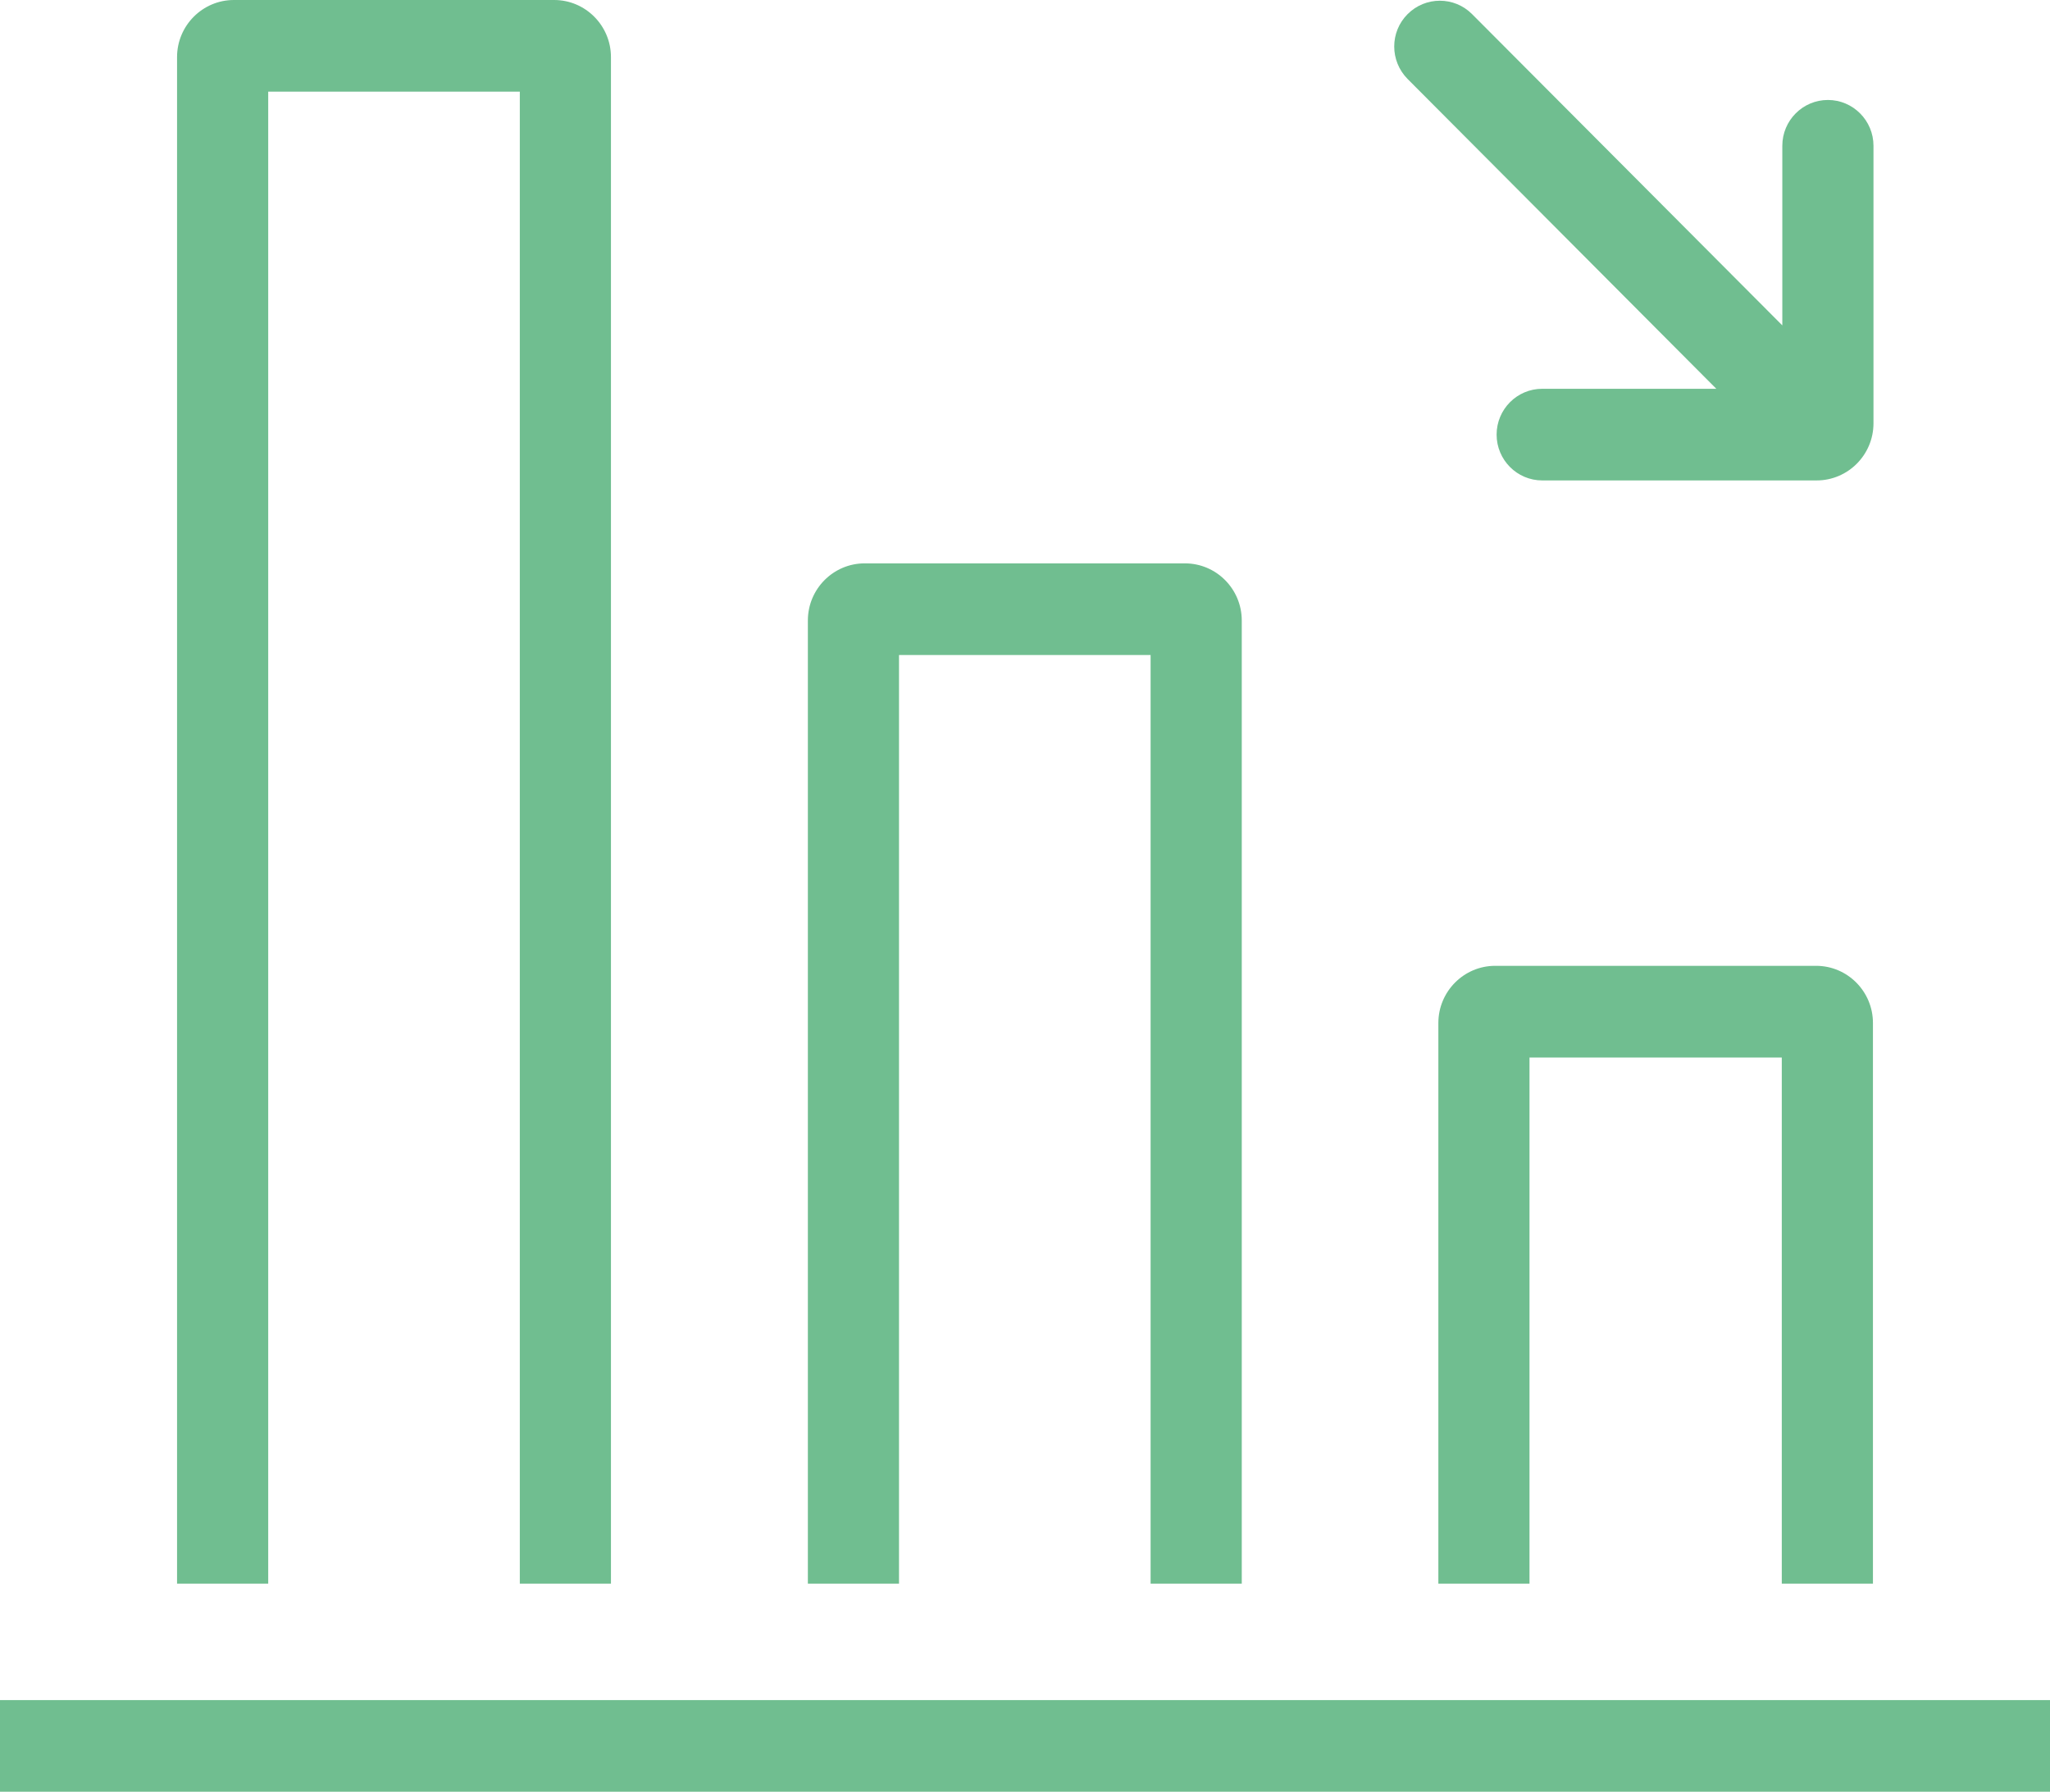
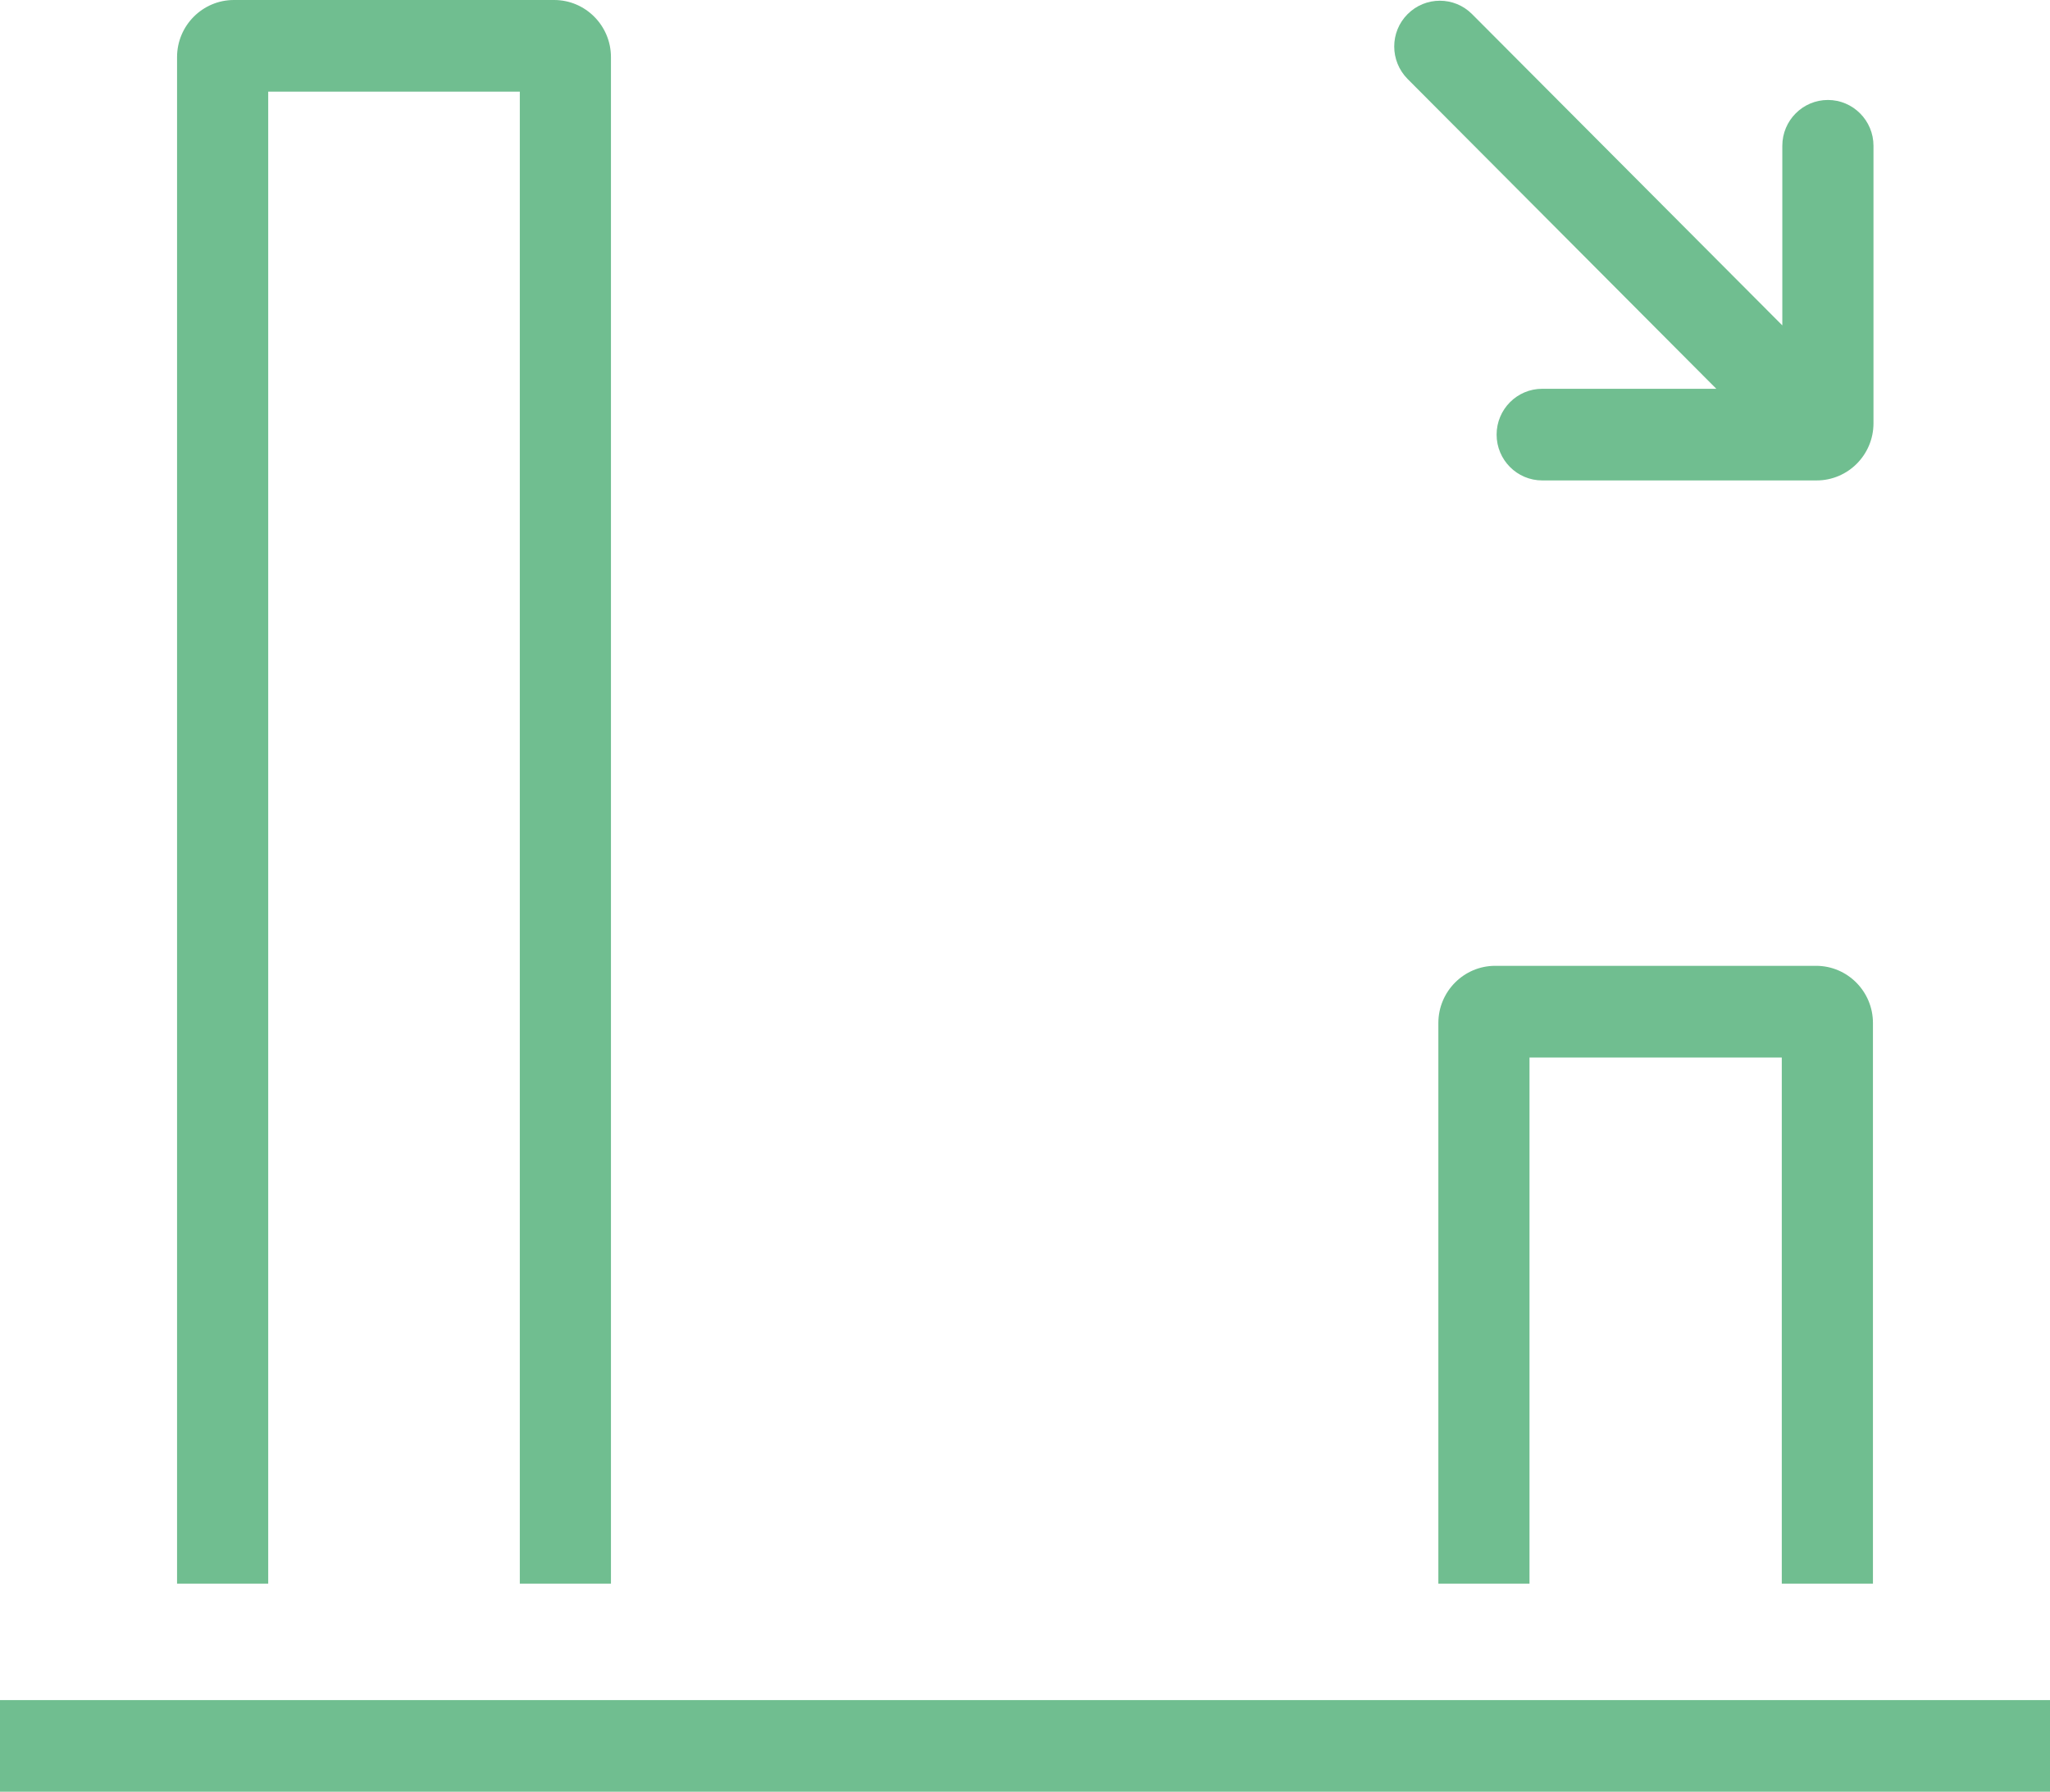
<svg xmlns="http://www.w3.org/2000/svg" width="111" height="97" viewBox="0 0 111 97" fill="none">
  <g clip-path="url(#clip0_1576_2389)">
    <path d="M101.413 85.734V55.38C101.413 53.676 100.035 52.287 98.336 52.287H80.958C79.264 52.287 77.882 53.676 77.882 55.38V85.734H82.817V57.252H96.477V85.734H101.413Z" fill="#70BE90" />
-     <path d="M48.678 35.46H62.301V85.734H67.237V33.592C67.237 31.888 65.859 30.499 64.16 30.499H46.819C45.125 30.499 43.743 31.884 43.743 33.592V85.734H48.678V35.46Z" fill="#70BE90" />
    <path d="M14.523 4.961H28.146V85.734H33.081V3.092C33.081 1.389 31.703 0 30.005 0H12.664C10.969 0 9.587 1.385 9.587 3.092V85.734H14.523V4.961Z" fill="#70BE90" />
    <path d="M112 92.039H-1V97H112V92.039Z" fill="#70BE90" />
    <path d="M92.936 21.048H83.504C82.143 21.048 81.036 22.16 81.036 23.529C81.036 24.897 82.143 26.009 83.504 26.009H98.365C100.06 26.009 101.442 24.624 101.442 22.917V7.892C101.442 6.524 100.335 5.412 98.974 5.412C97.612 5.412 96.506 6.524 96.506 7.892V17.616L79.708 0.765C78.745 -0.203 77.182 -0.203 76.216 0.765C75.249 1.732 75.253 3.303 76.216 4.275L92.932 21.048H92.936Z" fill="#70BE90" />
  </g>
  <defs>
    <clipPath id="clip0_1576_2389">
      <rect width="113" height="97" fill="white" transform="translate(-1)" />
    </clipPath>
  </defs>
</svg>